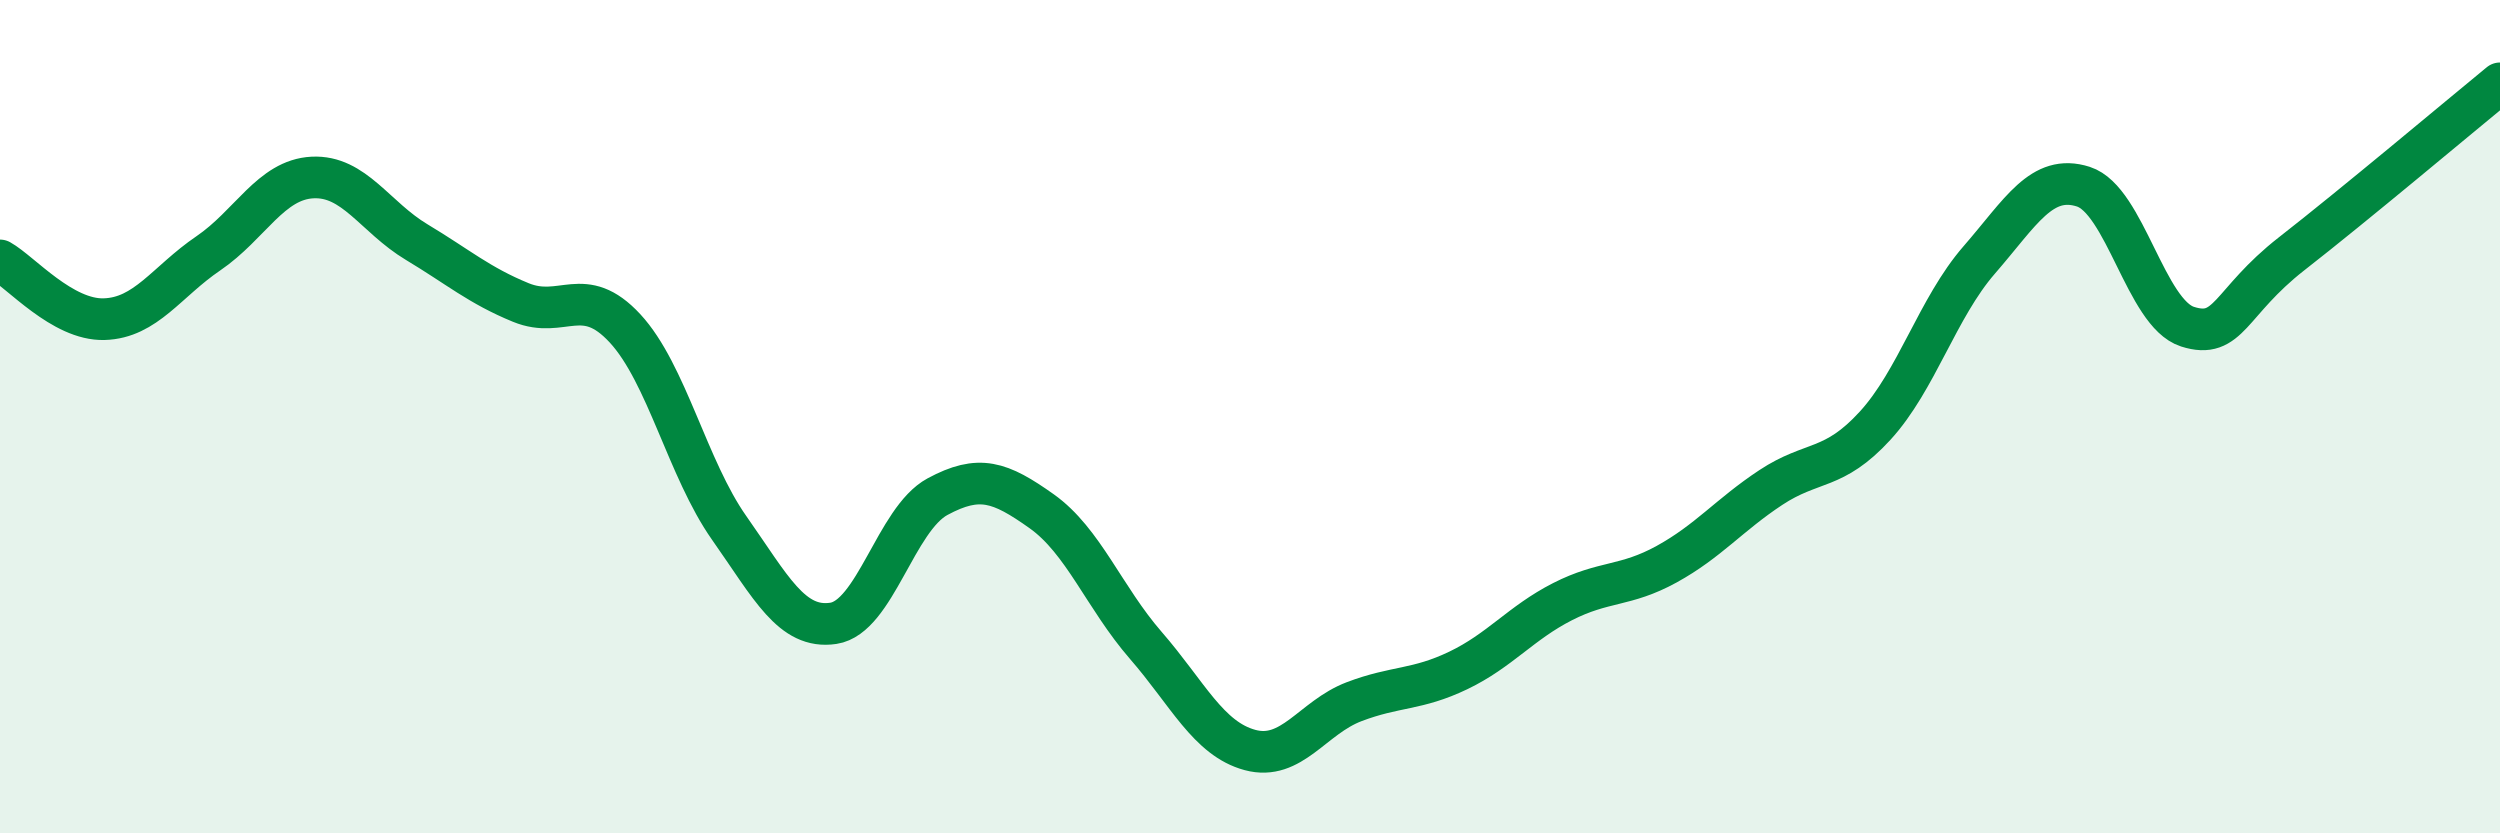
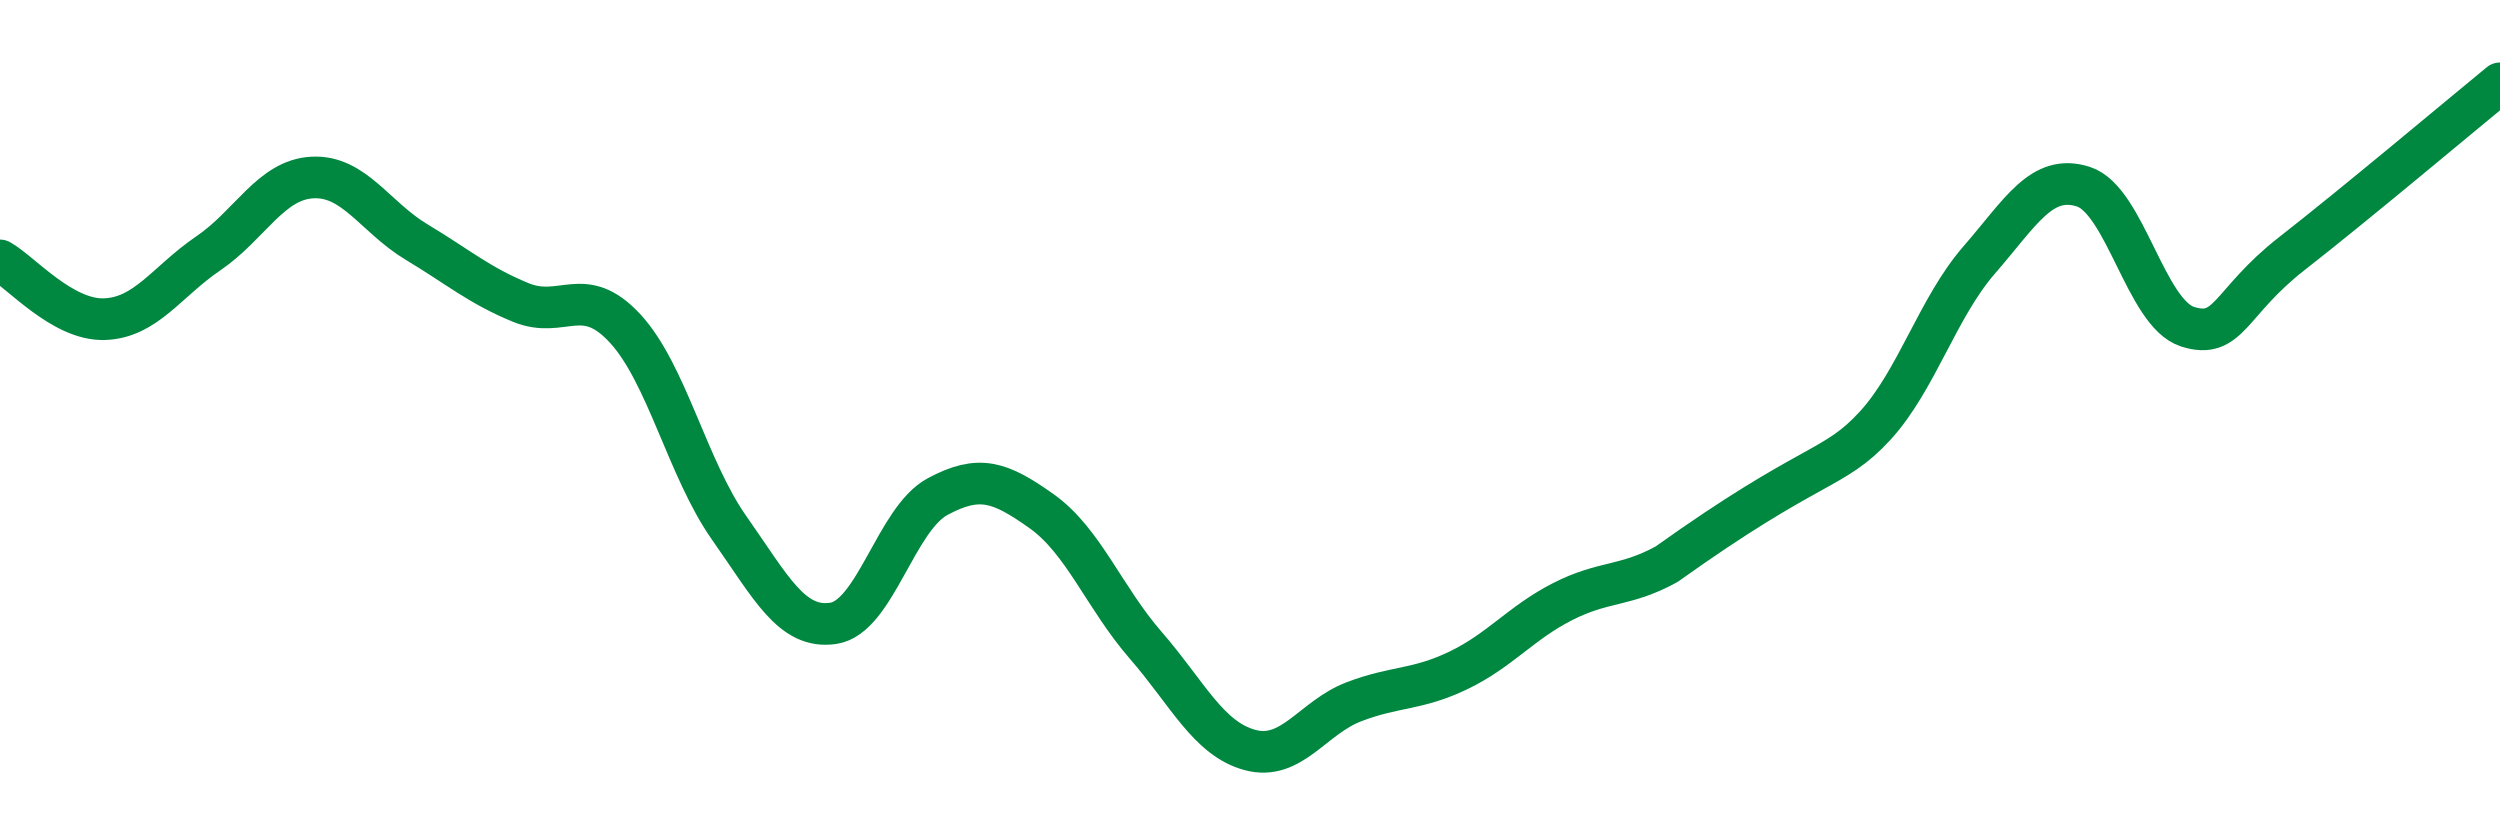
<svg xmlns="http://www.w3.org/2000/svg" width="60" height="20" viewBox="0 0 60 20">
-   <path d="M 0,6.25 C 0.5,6.53 1.5,7.69 2.5,7.66 C 3.5,7.63 4,6.76 5,6.08 C 6,5.4 6.5,4.31 7.5,4.26 C 8.5,4.21 9,5.21 10,5.81 C 11,6.41 11.5,6.85 12.5,7.26 C 13.5,7.67 14,6.8 15,7.88 C 16,8.96 16.5,11.25 17.5,12.67 C 18.5,14.09 19,15.11 20,14.96 C 21,14.81 21.5,12.46 22.5,11.92 C 23.5,11.38 24,11.56 25,12.27 C 26,12.98 26.5,14.34 27.5,15.49 C 28.5,16.64 29,17.73 30,18 C 31,18.27 31.5,17.22 32.5,16.84 C 33.5,16.46 34,16.57 35,16.09 C 36,15.61 36.5,14.95 37.5,14.44 C 38.5,13.93 39,14.09 40,13.54 C 41,12.99 41.5,12.36 42.5,11.7 C 43.5,11.04 44,11.31 45,10.22 C 46,9.13 46.5,7.39 47.5,6.24 C 48.5,5.09 49,4.16 50,4.48 C 51,4.8 51.5,7.52 52.5,7.84 C 53.5,8.16 53.5,7.26 55,6.09 C 56.5,4.92 59,2.82 60,2L60 20L0 20Z" fill="#008740" opacity="0.1" stroke-linecap="round" stroke-linejoin="round" />
-   <path d="M 0,6.25 C 0.5,6.53 1.5,7.69 2.5,7.66 C 3.5,7.63 4,6.76 5,6.08 C 6,5.4 6.5,4.31 7.5,4.26 C 8.5,4.21 9,5.21 10,5.81 C 11,6.41 11.5,6.85 12.5,7.26 C 13.5,7.67 14,6.8 15,7.88 C 16,8.96 16.5,11.25 17.5,12.67 C 18.5,14.09 19,15.11 20,14.96 C 21,14.81 21.5,12.46 22.5,11.92 C 23.5,11.38 24,11.56 25,12.27 C 26,12.98 26.5,14.34 27.5,15.49 C 28.5,16.64 29,17.73 30,18 C 31,18.27 31.5,17.22 32.5,16.84 C 33.5,16.46 34,16.57 35,16.09 C 36,15.61 36.5,14.95 37.5,14.44 C 38.5,13.93 39,14.09 40,13.54 C 41,12.99 41.5,12.36 42.5,11.7 C 43.5,11.04 44,11.31 45,10.22 C 46,9.13 46.5,7.39 47.5,6.24 C 48.5,5.09 49,4.16 50,4.48 C 51,4.8 51.5,7.52 52.5,7.84 C 53.5,8.16 53.5,7.26 55,6.09 C 56.5,4.92 59,2.82 60,2" stroke="#008740" stroke-width="1" fill="none" stroke-linecap="round" stroke-linejoin="round" />
+   <path d="M 0,6.25 C 0.5,6.53 1.5,7.69 2.5,7.66 C 3.5,7.63 4,6.76 5,6.08 C 6,5.4 6.5,4.31 7.5,4.26 C 8.5,4.21 9,5.21 10,5.81 C 11,6.41 11.5,6.85 12.5,7.26 C 13.5,7.67 14,6.8 15,7.88 C 16,8.96 16.5,11.25 17.5,12.67 C 18.5,14.09 19,15.11 20,14.96 C 21,14.81 21.5,12.46 22.5,11.92 C 23.5,11.38 24,11.56 25,12.27 C 26,12.98 26.5,14.34 27.5,15.49 C 28.5,16.64 29,17.73 30,18 C 31,18.27 31.5,17.22 32.5,16.84 C 33.5,16.46 34,16.57 35,16.09 C 36,15.61 36.5,14.95 37.5,14.44 C 38.5,13.93 39,14.09 40,13.54 C 43.5,11.04 44,11.31 45,10.22 C 46,9.13 46.5,7.39 47.5,6.24 C 48.5,5.09 49,4.16 50,4.48 C 51,4.8 51.5,7.52 52.5,7.84 C 53.5,8.16 53.5,7.26 55,6.09 C 56.5,4.92 59,2.82 60,2" stroke="#008740" stroke-width="1" fill="none" stroke-linecap="round" stroke-linejoin="round" />
</svg>